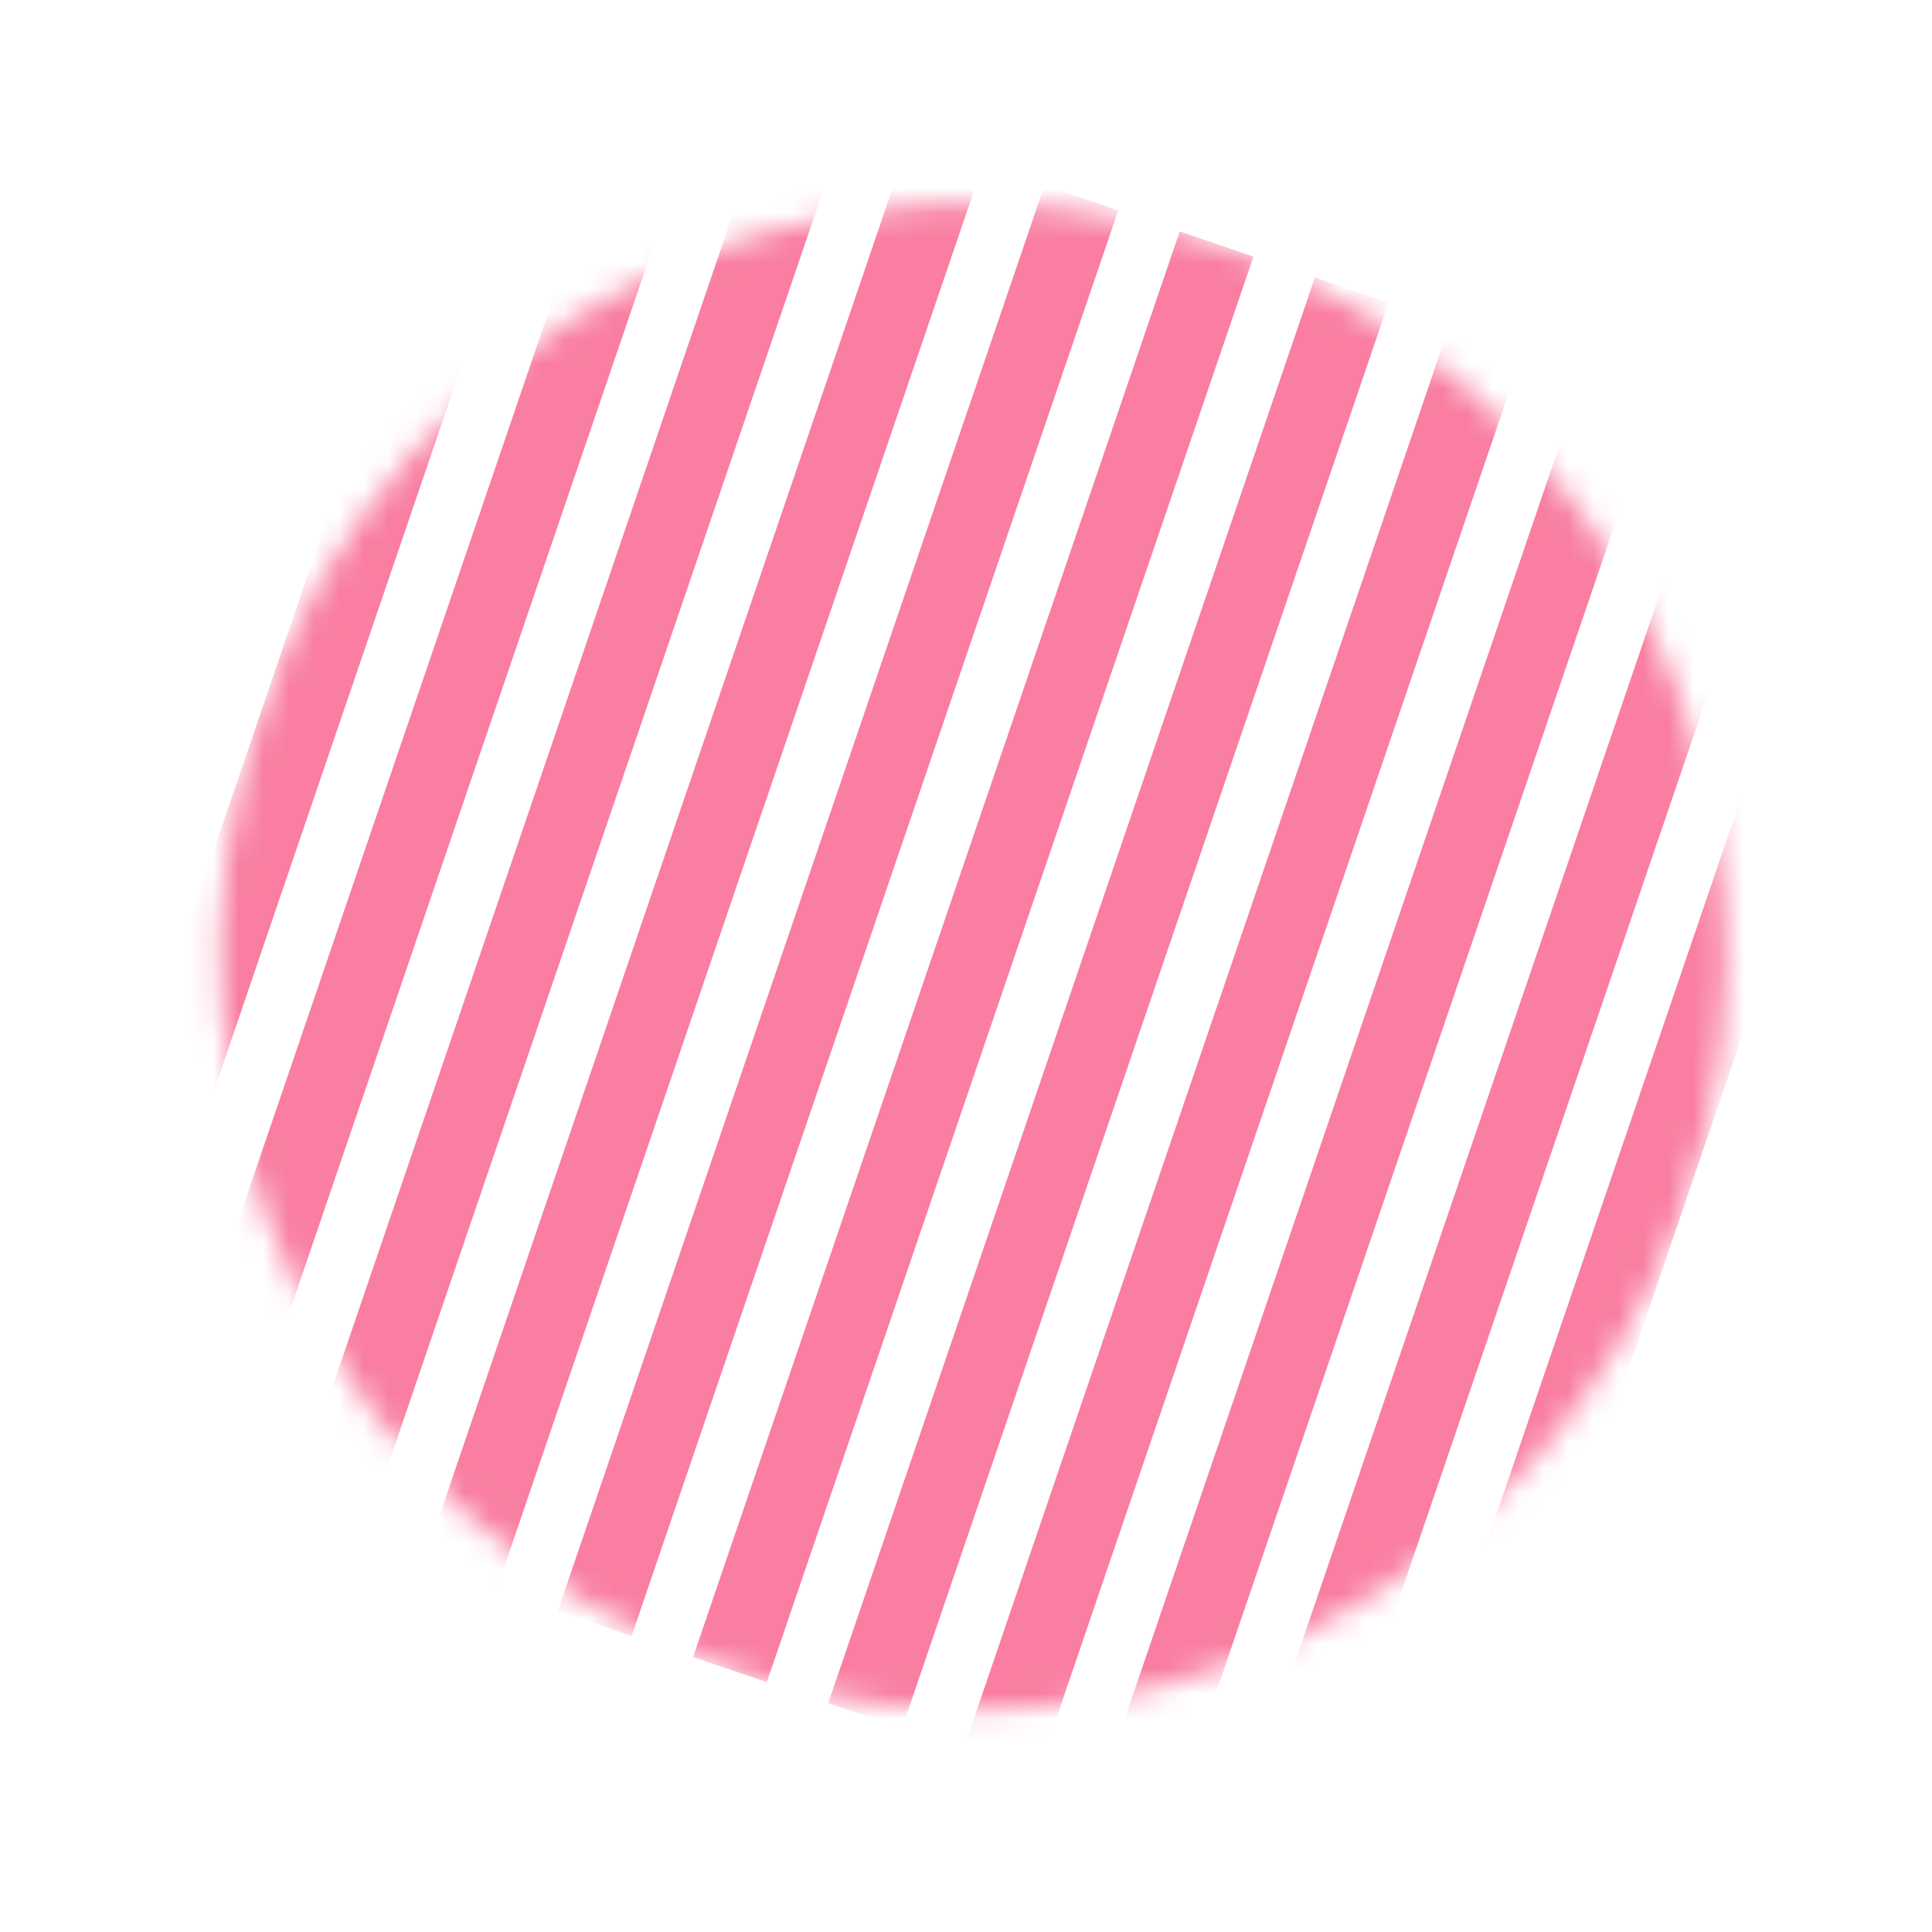
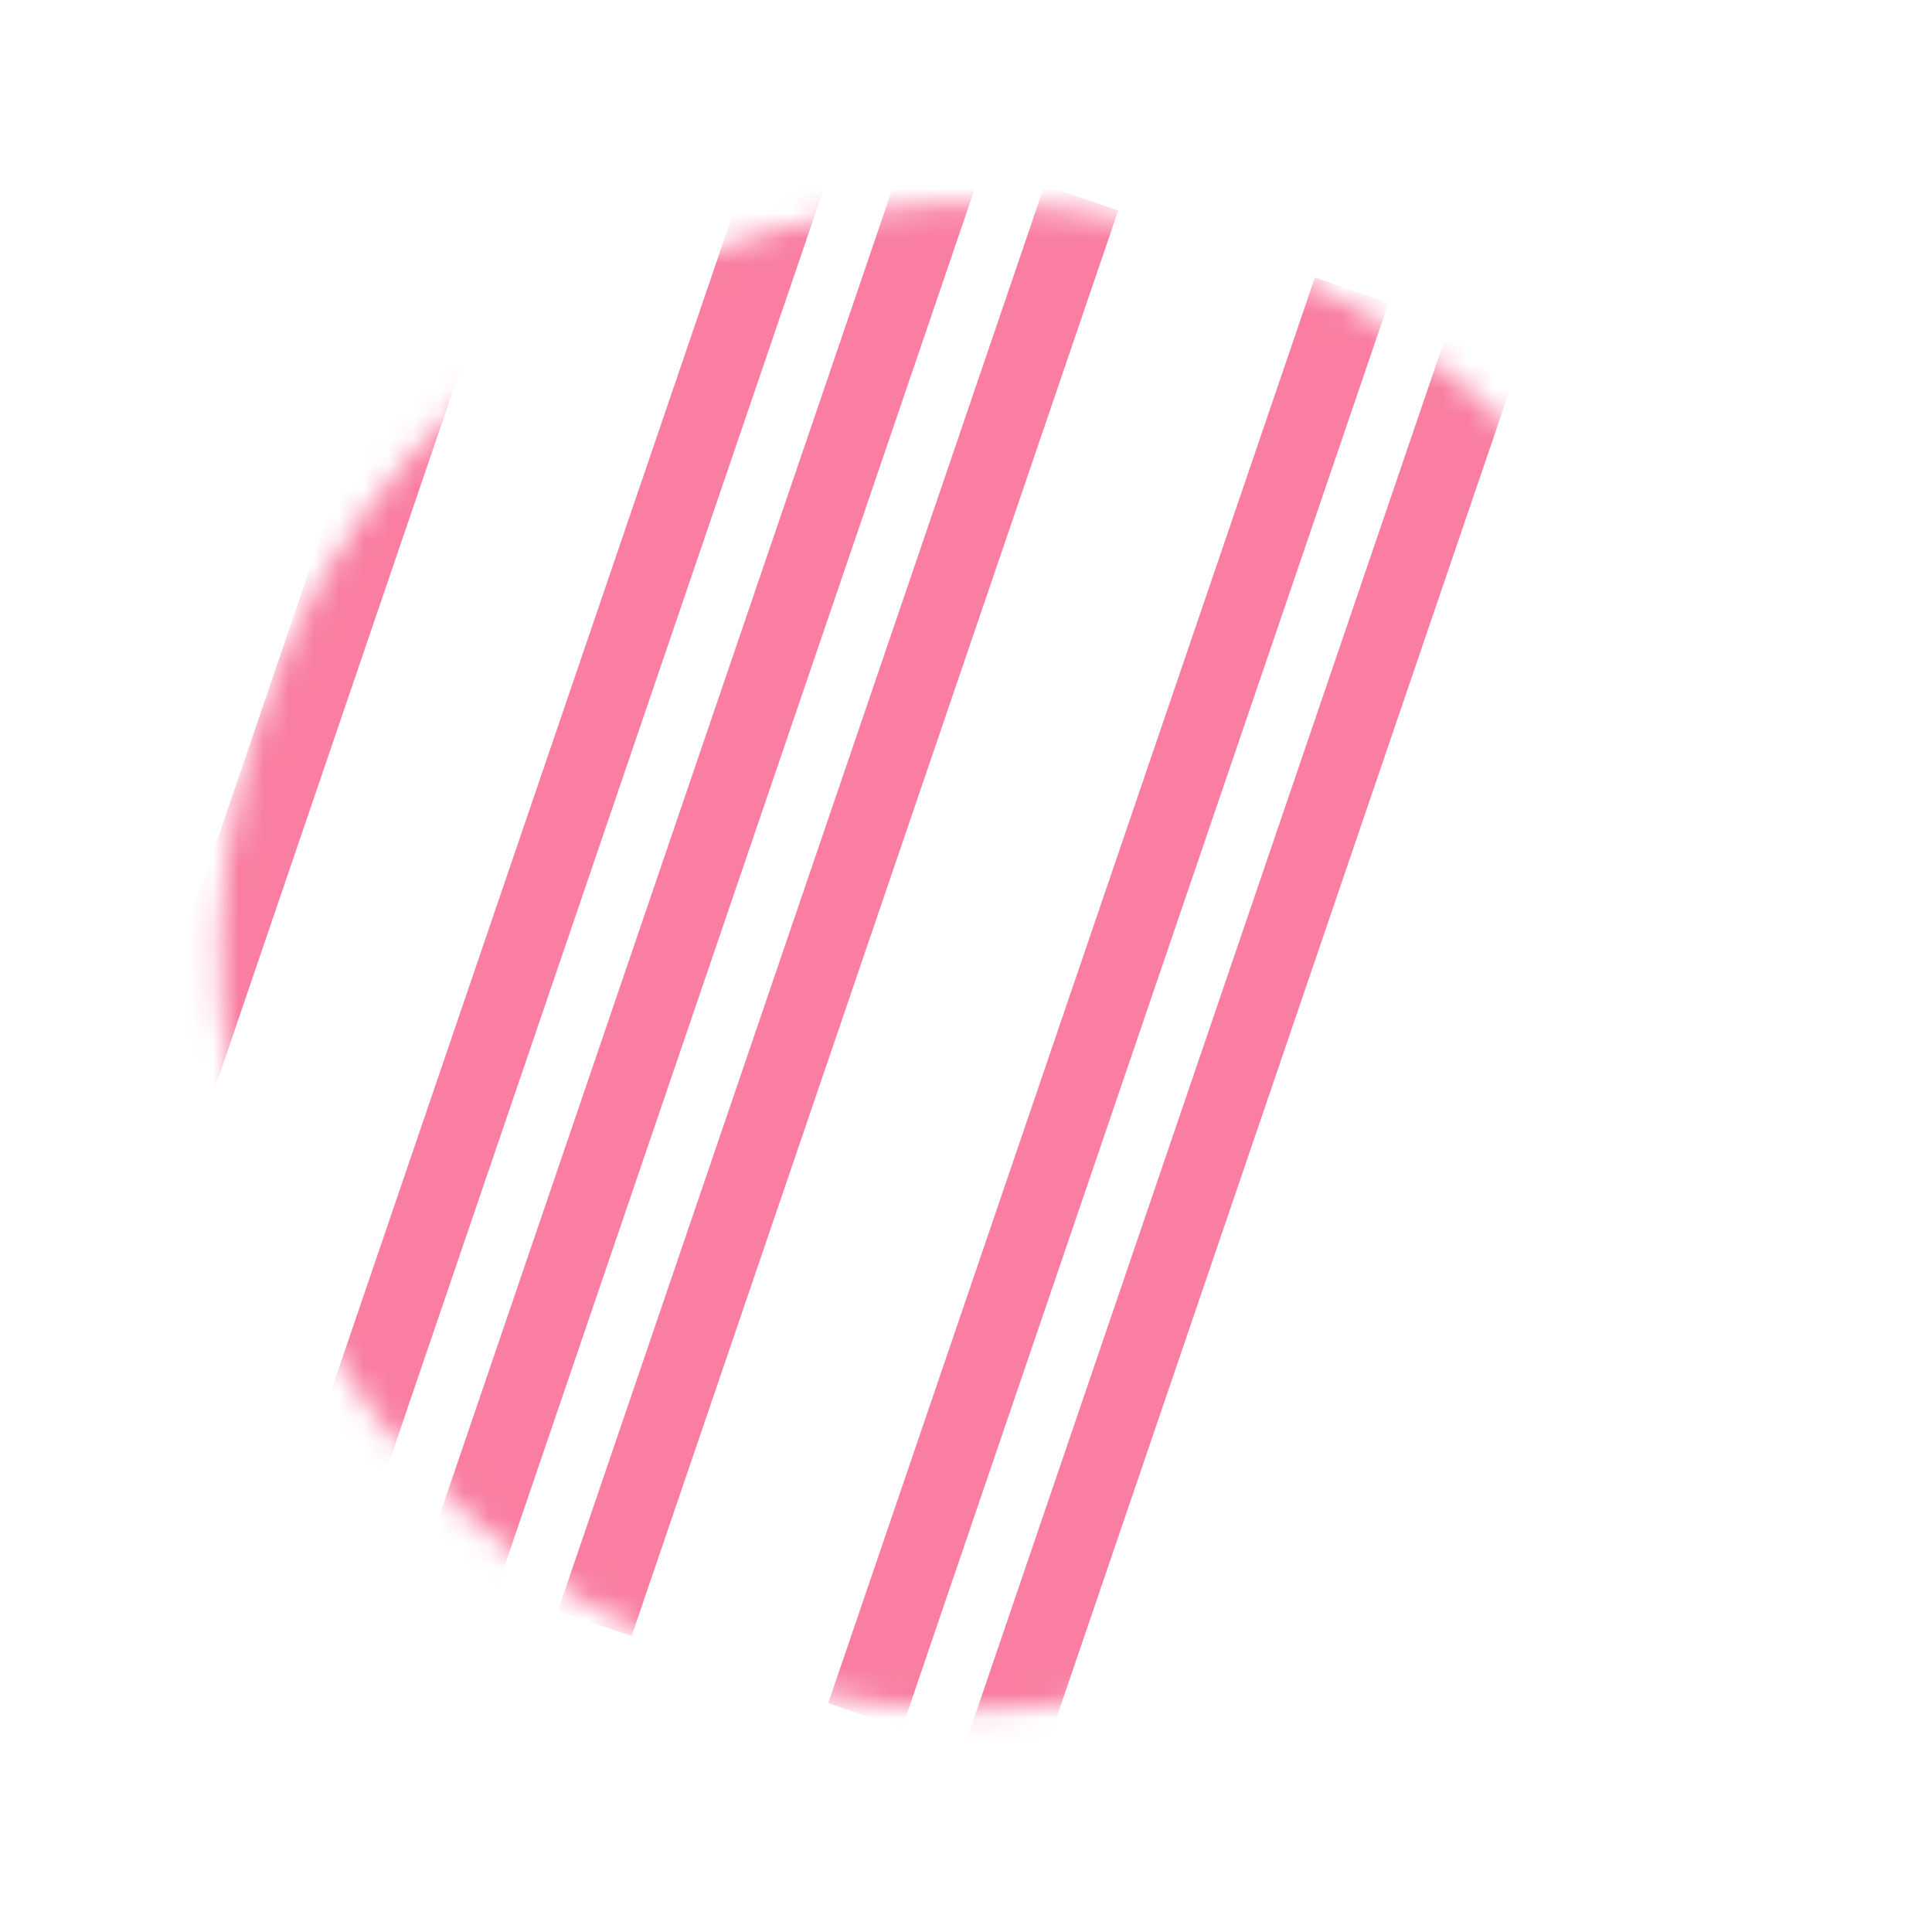
<svg xmlns="http://www.w3.org/2000/svg" width="77" height="77" viewBox="0 0 77 77" fill="none">
  <mask id="mask0" maskUnits="userSpaceOnUse" x="8" y="8" width="61" height="61">
    <circle cx="38.789" cy="38.133" r="30.018" transform="rotate(18.848 38.789 38.133)" fill="#C4C4C4" />
  </mask>
  <g mask="url(#mask0)">
    <rect x="20.078" y="0.028" width="3.105" height="60.035" transform="rotate(18.848 20.078 0.028)" fill="#F97EA1" />
    <rect x="30.854" y="3.706" width="3.105" height="60.035" transform="rotate(18.848 30.854 3.706)" fill="#F97EA1" />
    <rect x="41.629" y="7.385" width="3.105" height="60.035" transform="rotate(18.848 41.629 7.385)" fill="#F97EA1" />
    <rect x="52.404" y="11.063" width="3.105" height="60.035" transform="rotate(18.848 52.404 11.063)" fill="#F97EA1" />
-     <rect x="63.18" y="14.741" width="3.105" height="60.036" transform="rotate(18.848 63.18 14.741)" fill="#F97EA1" />
-     <rect x="25.467" y="1.867" width="3.105" height="60.035" transform="rotate(18.848 25.467 1.867)" fill="#F97EA1" />
    <rect x="36.242" y="5.545" width="3.105" height="60.035" transform="rotate(18.848 36.242 5.545)" fill="#F97EA1" />
-     <rect x="47.018" y="9.224" width="3.105" height="60.035" transform="rotate(18.848 47.018 9.224)" fill="#F97EA1" />
    <rect x="57.793" y="12.902" width="3.105" height="60.035" transform="rotate(18.848 57.793 12.902)" fill="#F97EA1" />
-     <rect x="68.568" y="16.581" width="3.105" height="60.035" transform="rotate(18.848 68.568 16.581)" fill="#F97EA1" />
-     <rect x="73.955" y="18.42" width="3.105" height="60.035" transform="rotate(18.848 73.955 18.42)" fill="#F97EA1" />
  </g>
</svg>